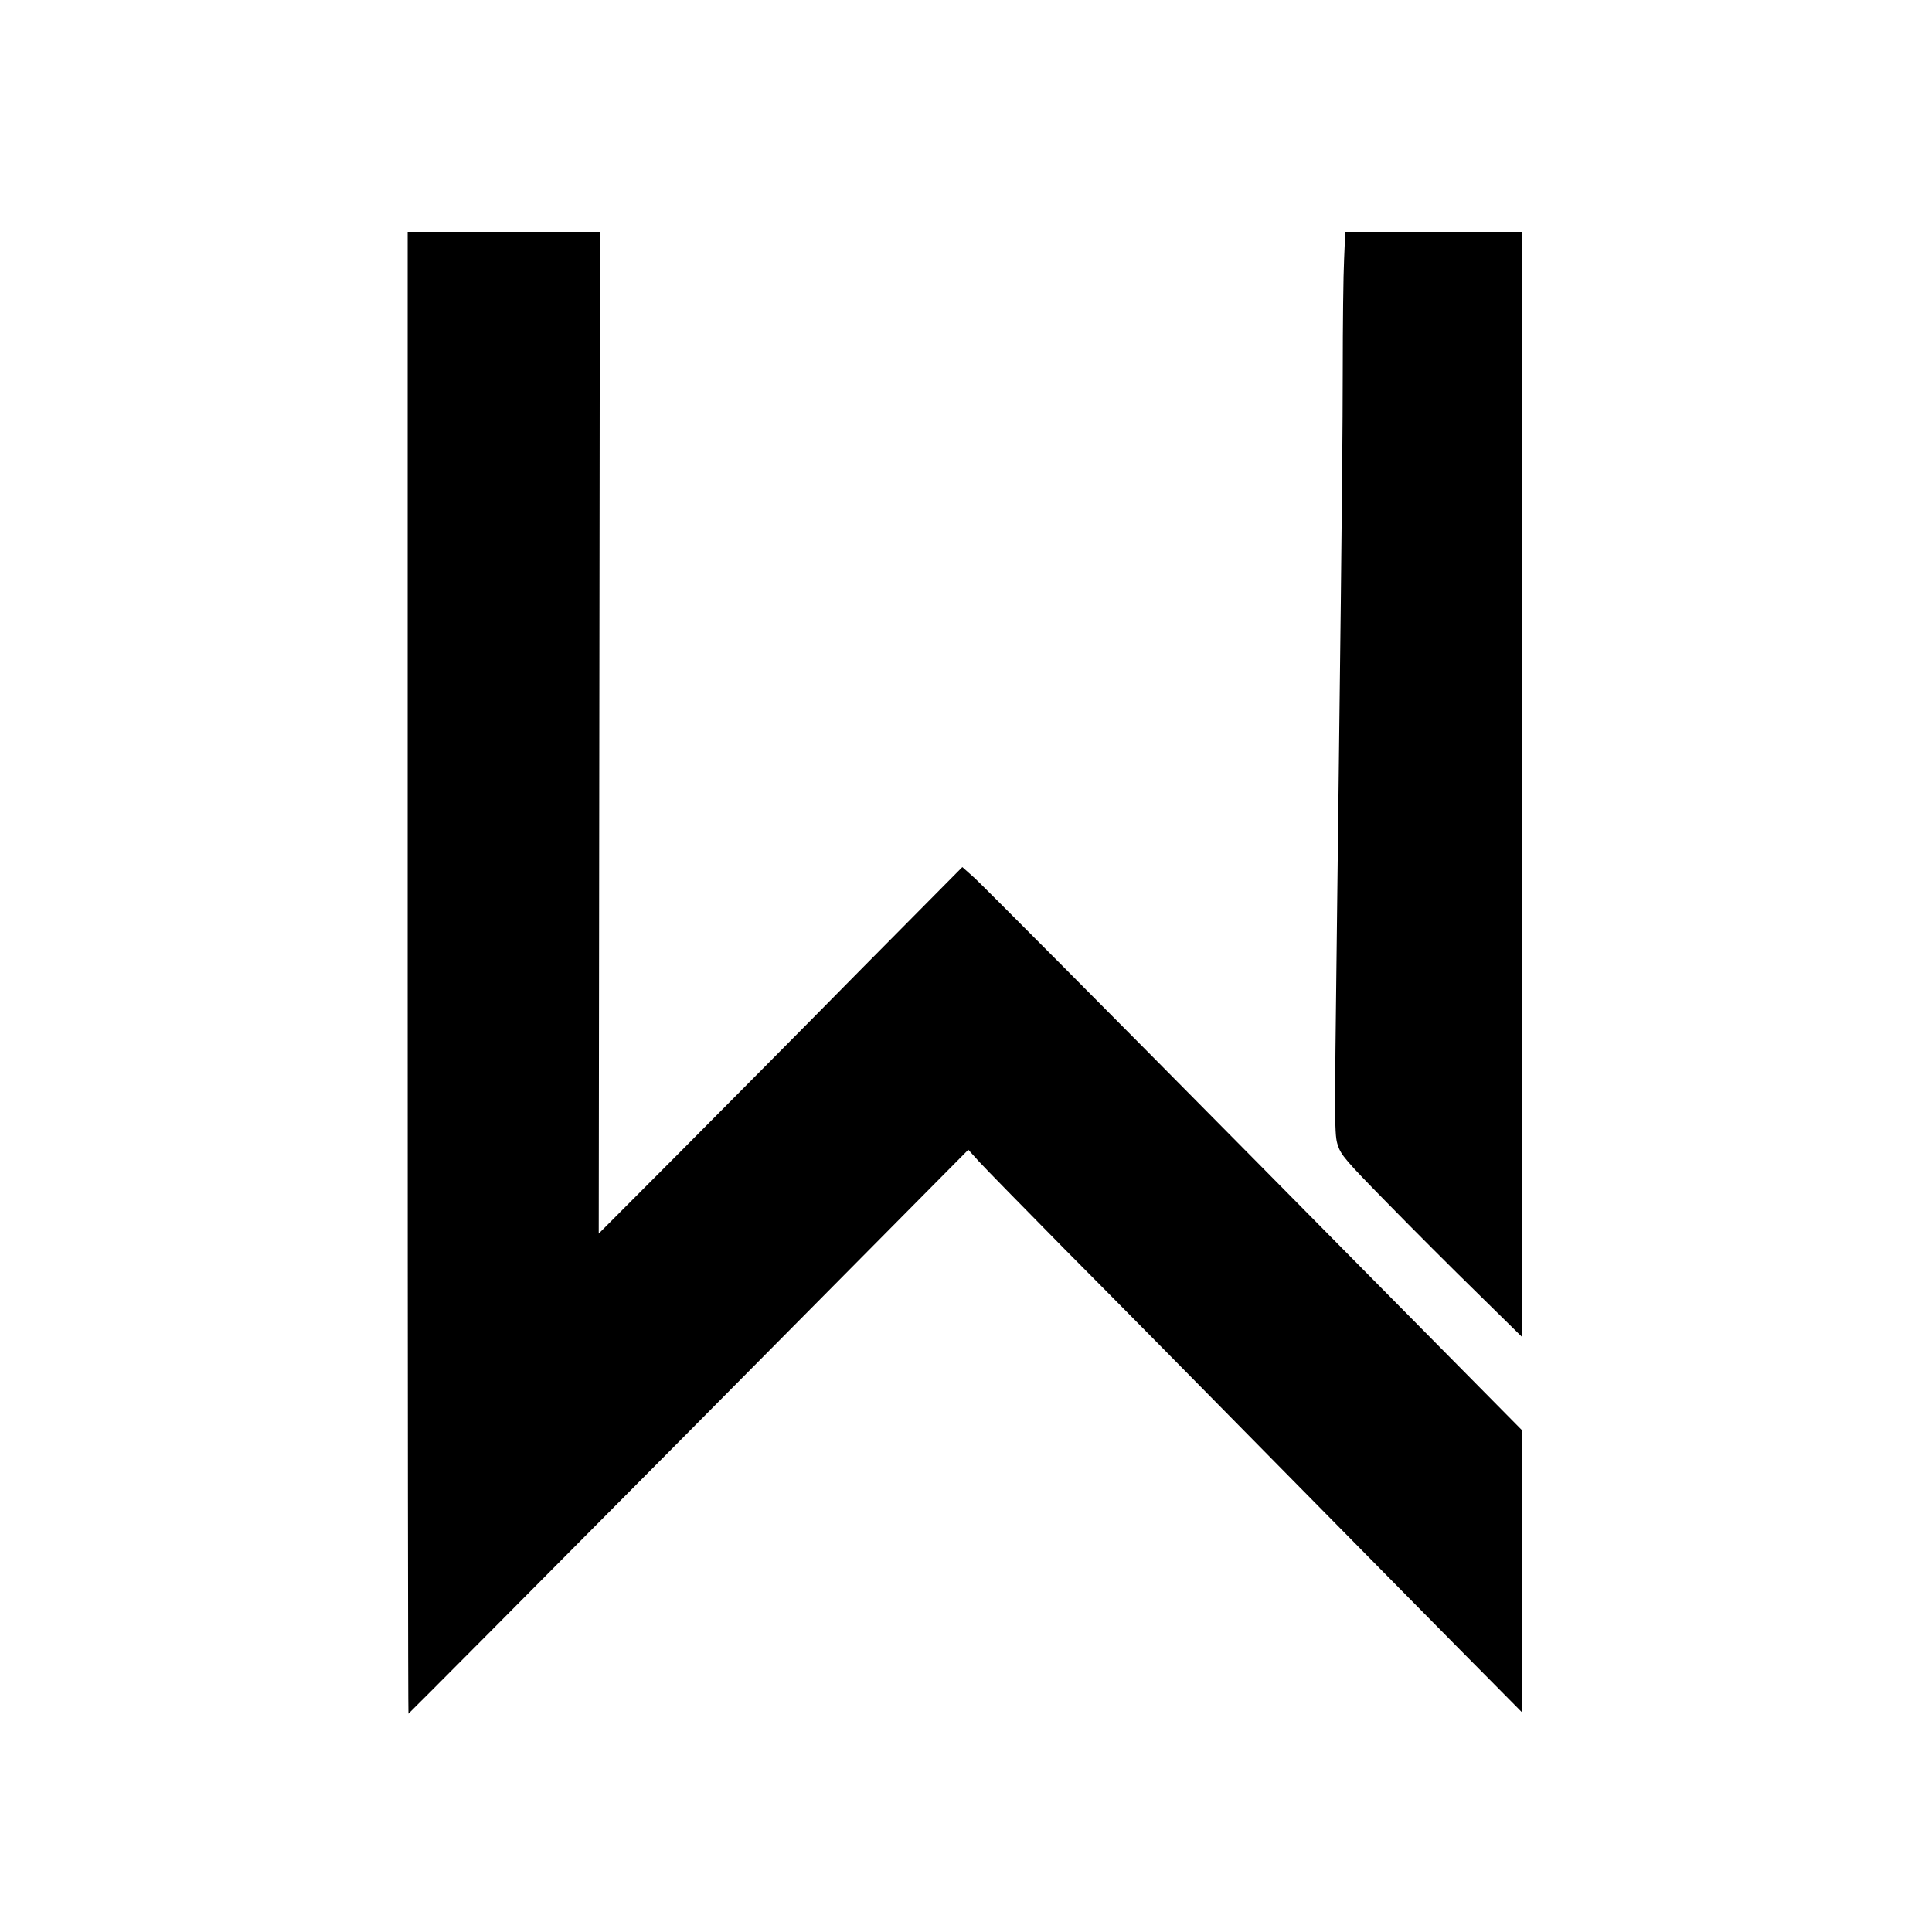
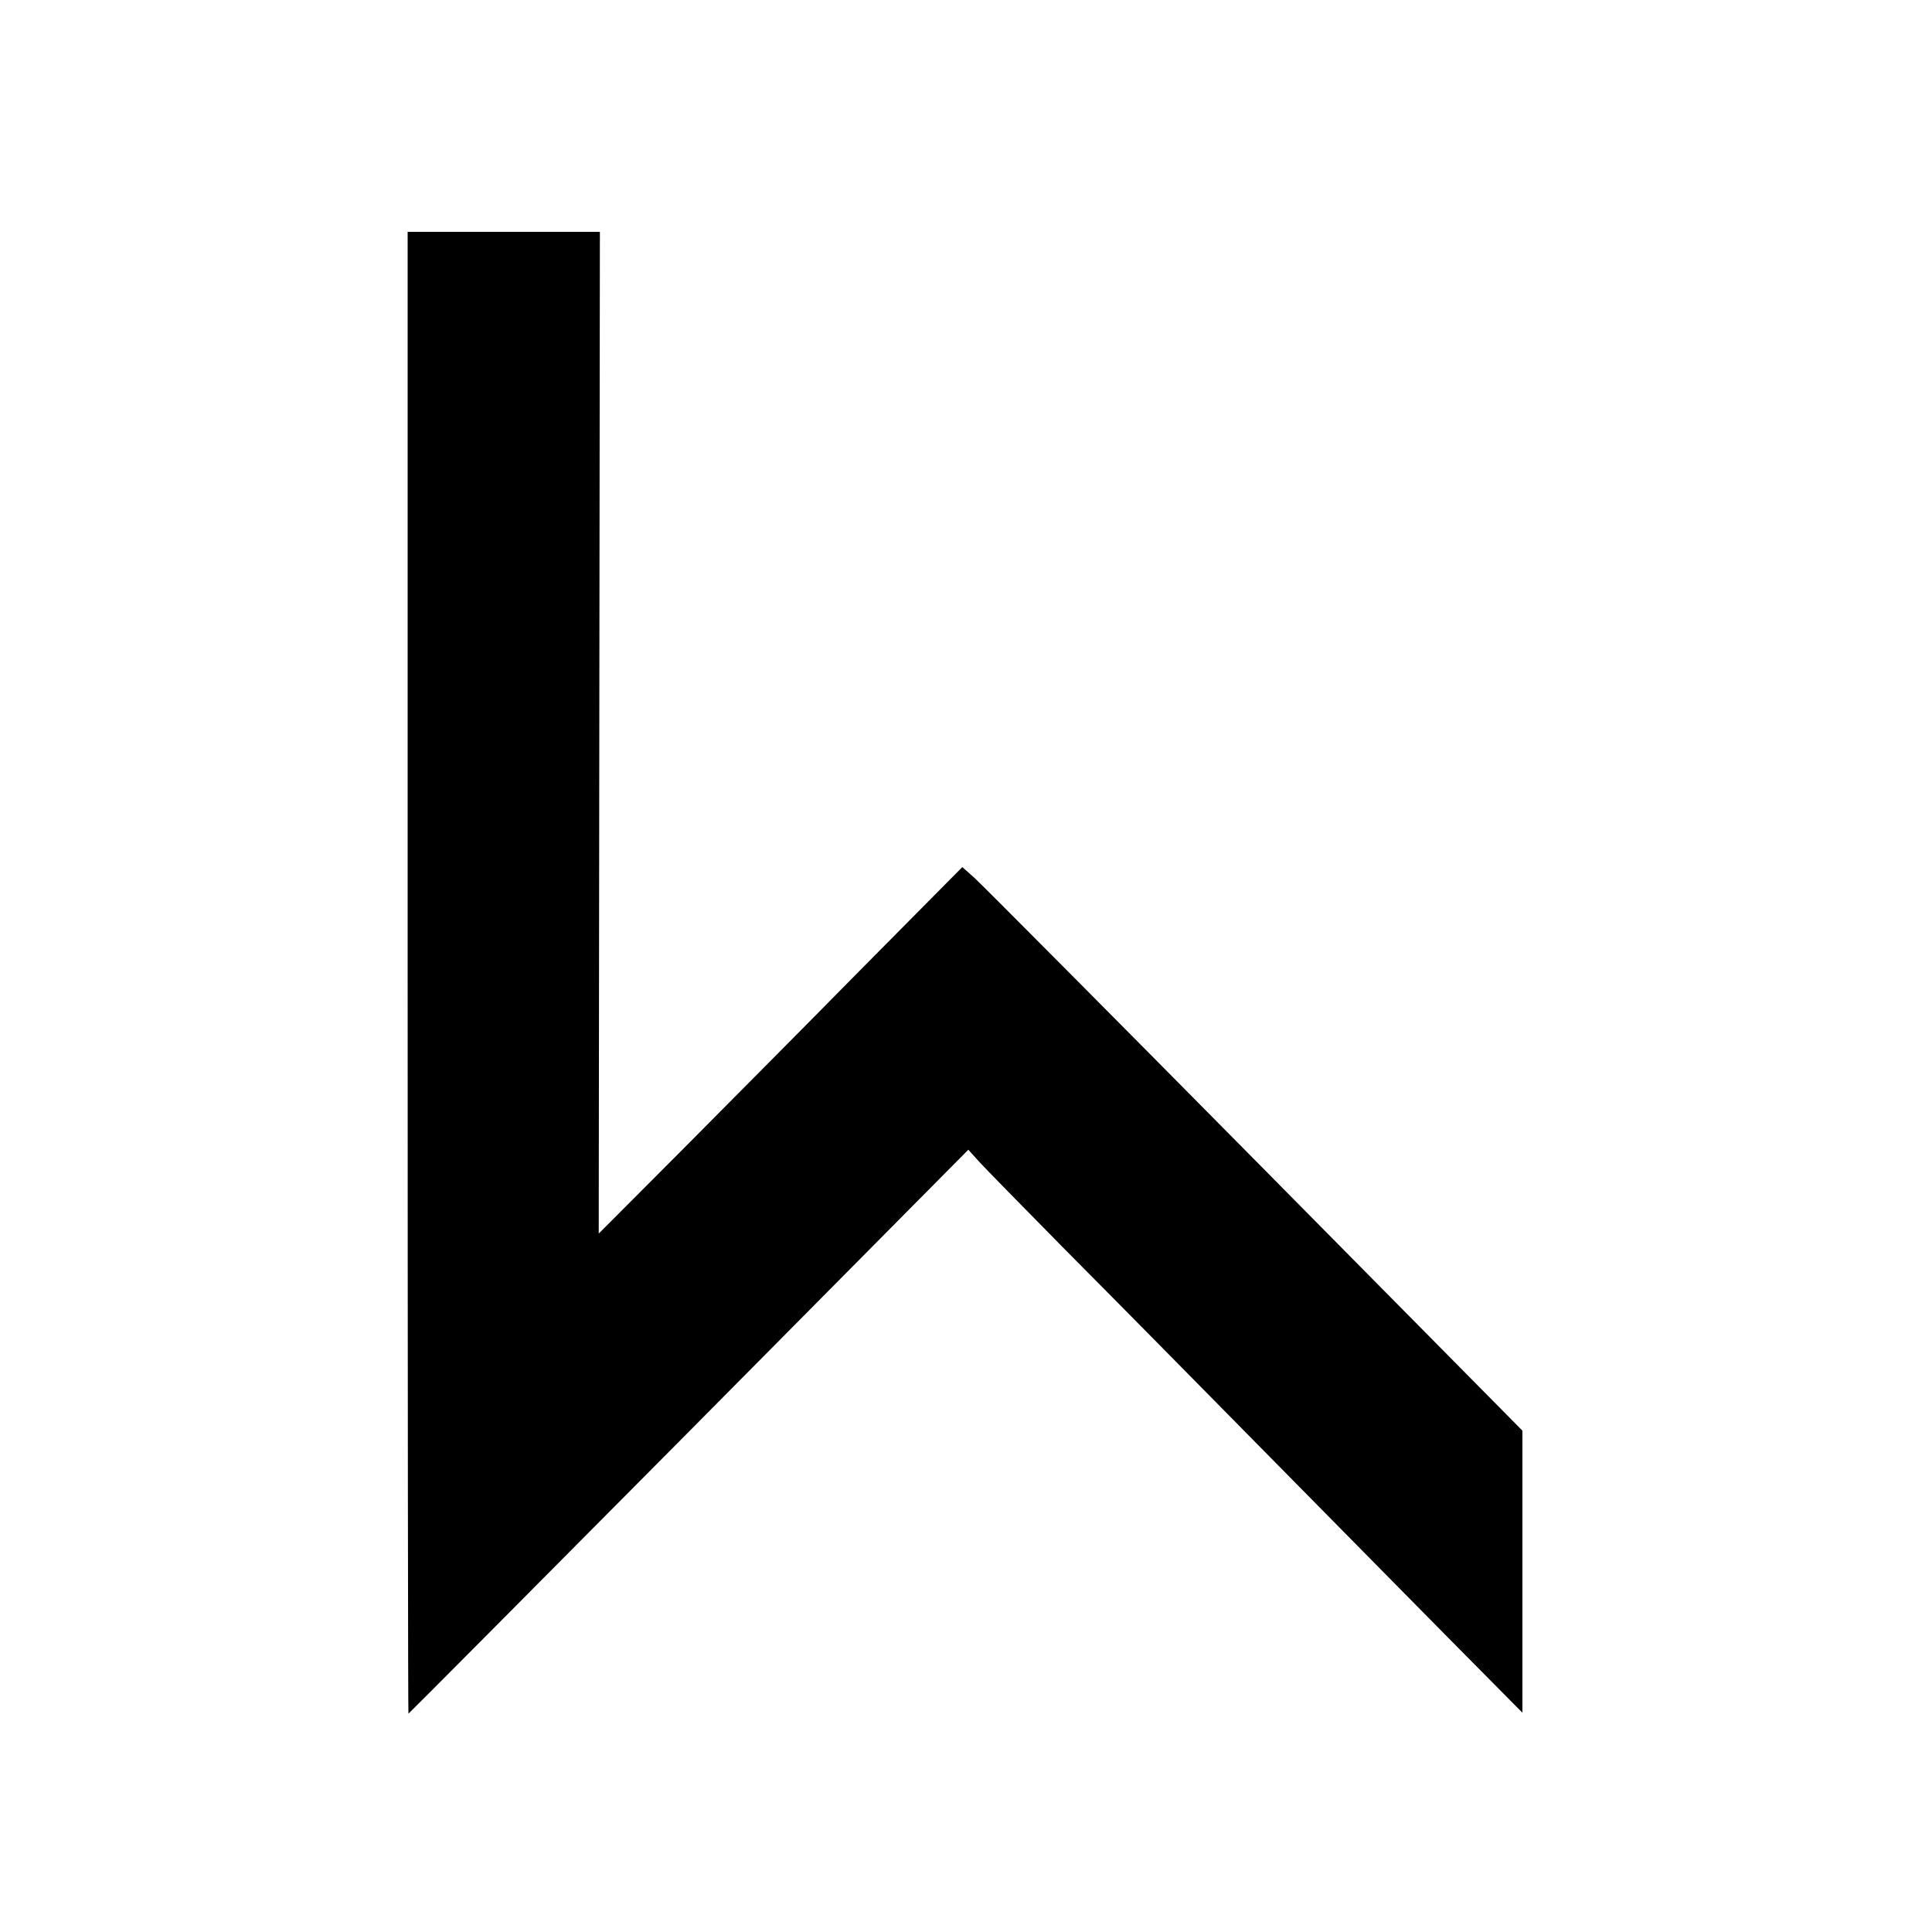
<svg xmlns="http://www.w3.org/2000/svg" version="1.0" width="1000pt" height="1000pt" viewBox="0 0 1000 1000" preserveAspectRatio="xMidYMid meet">
  <g transform="translate(0,1000) scale(0.1,-0.1)" fill="#000000" stroke="none">
    <path d="M2110 4965 c0 -2109 2 -3835 4 -3835 2 0 655 657 1451 1459 l1447 1460 56 -62 c31 -34 230 -237 442 -452 213 -214 746 -754 1185 -1200 439 -445 885 -898 992 -1005 l193 -195 0 730 0 730 -1384 1400 c-761 770 -1414 1426 -1450 1459 l-65 58 -533 -538 c-292 -297 -716 -723 -940 -949 l-409 -410 3 2593 3 2592 -497 0 -498 0 0 -3835z" />
-     <path d="M6957 8658 c-4 -79 -7 -341 -7 -583 0 -242 -5 -777 -10 -1190 -5 -412 -14 -1202 -21 -1755 -12 -963 -12 -1007 6 -1059 16 -49 41 -79 254 -296 130 -133 341 -344 469 -469 l232 -228 0 2861 0 2861 -458 0 -459 0 -6 -142z" />
  </g>
</svg>